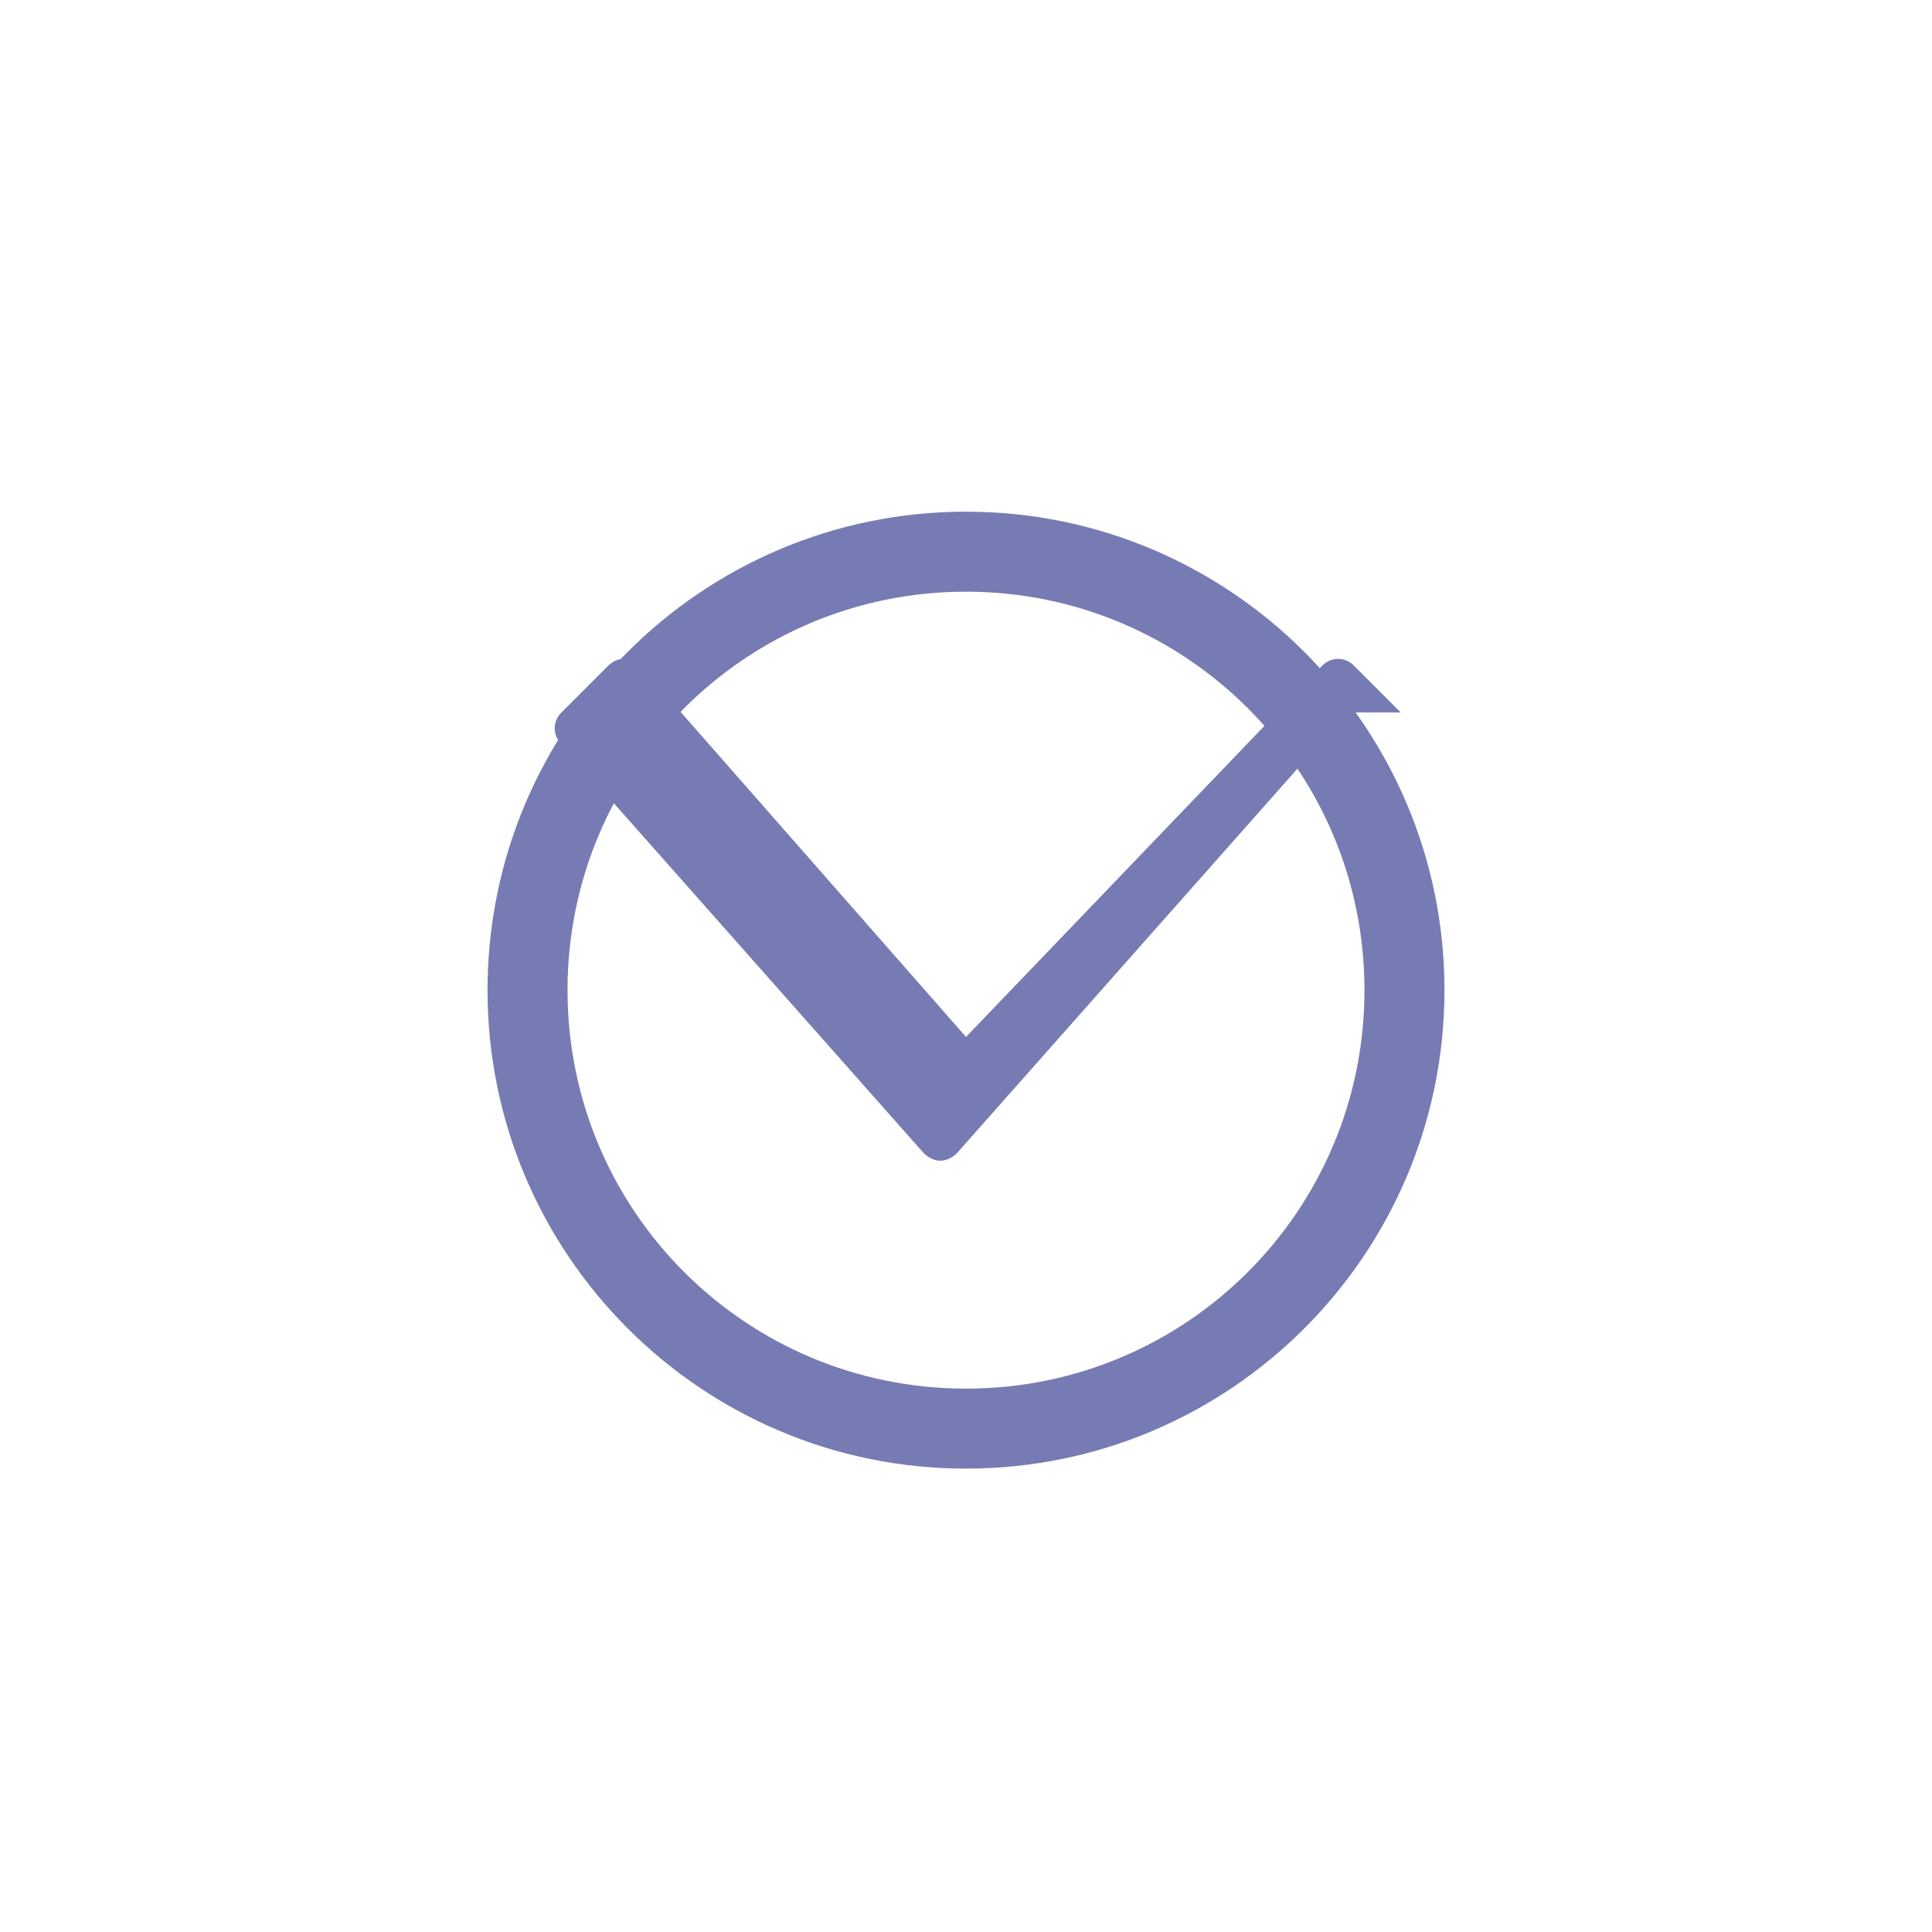
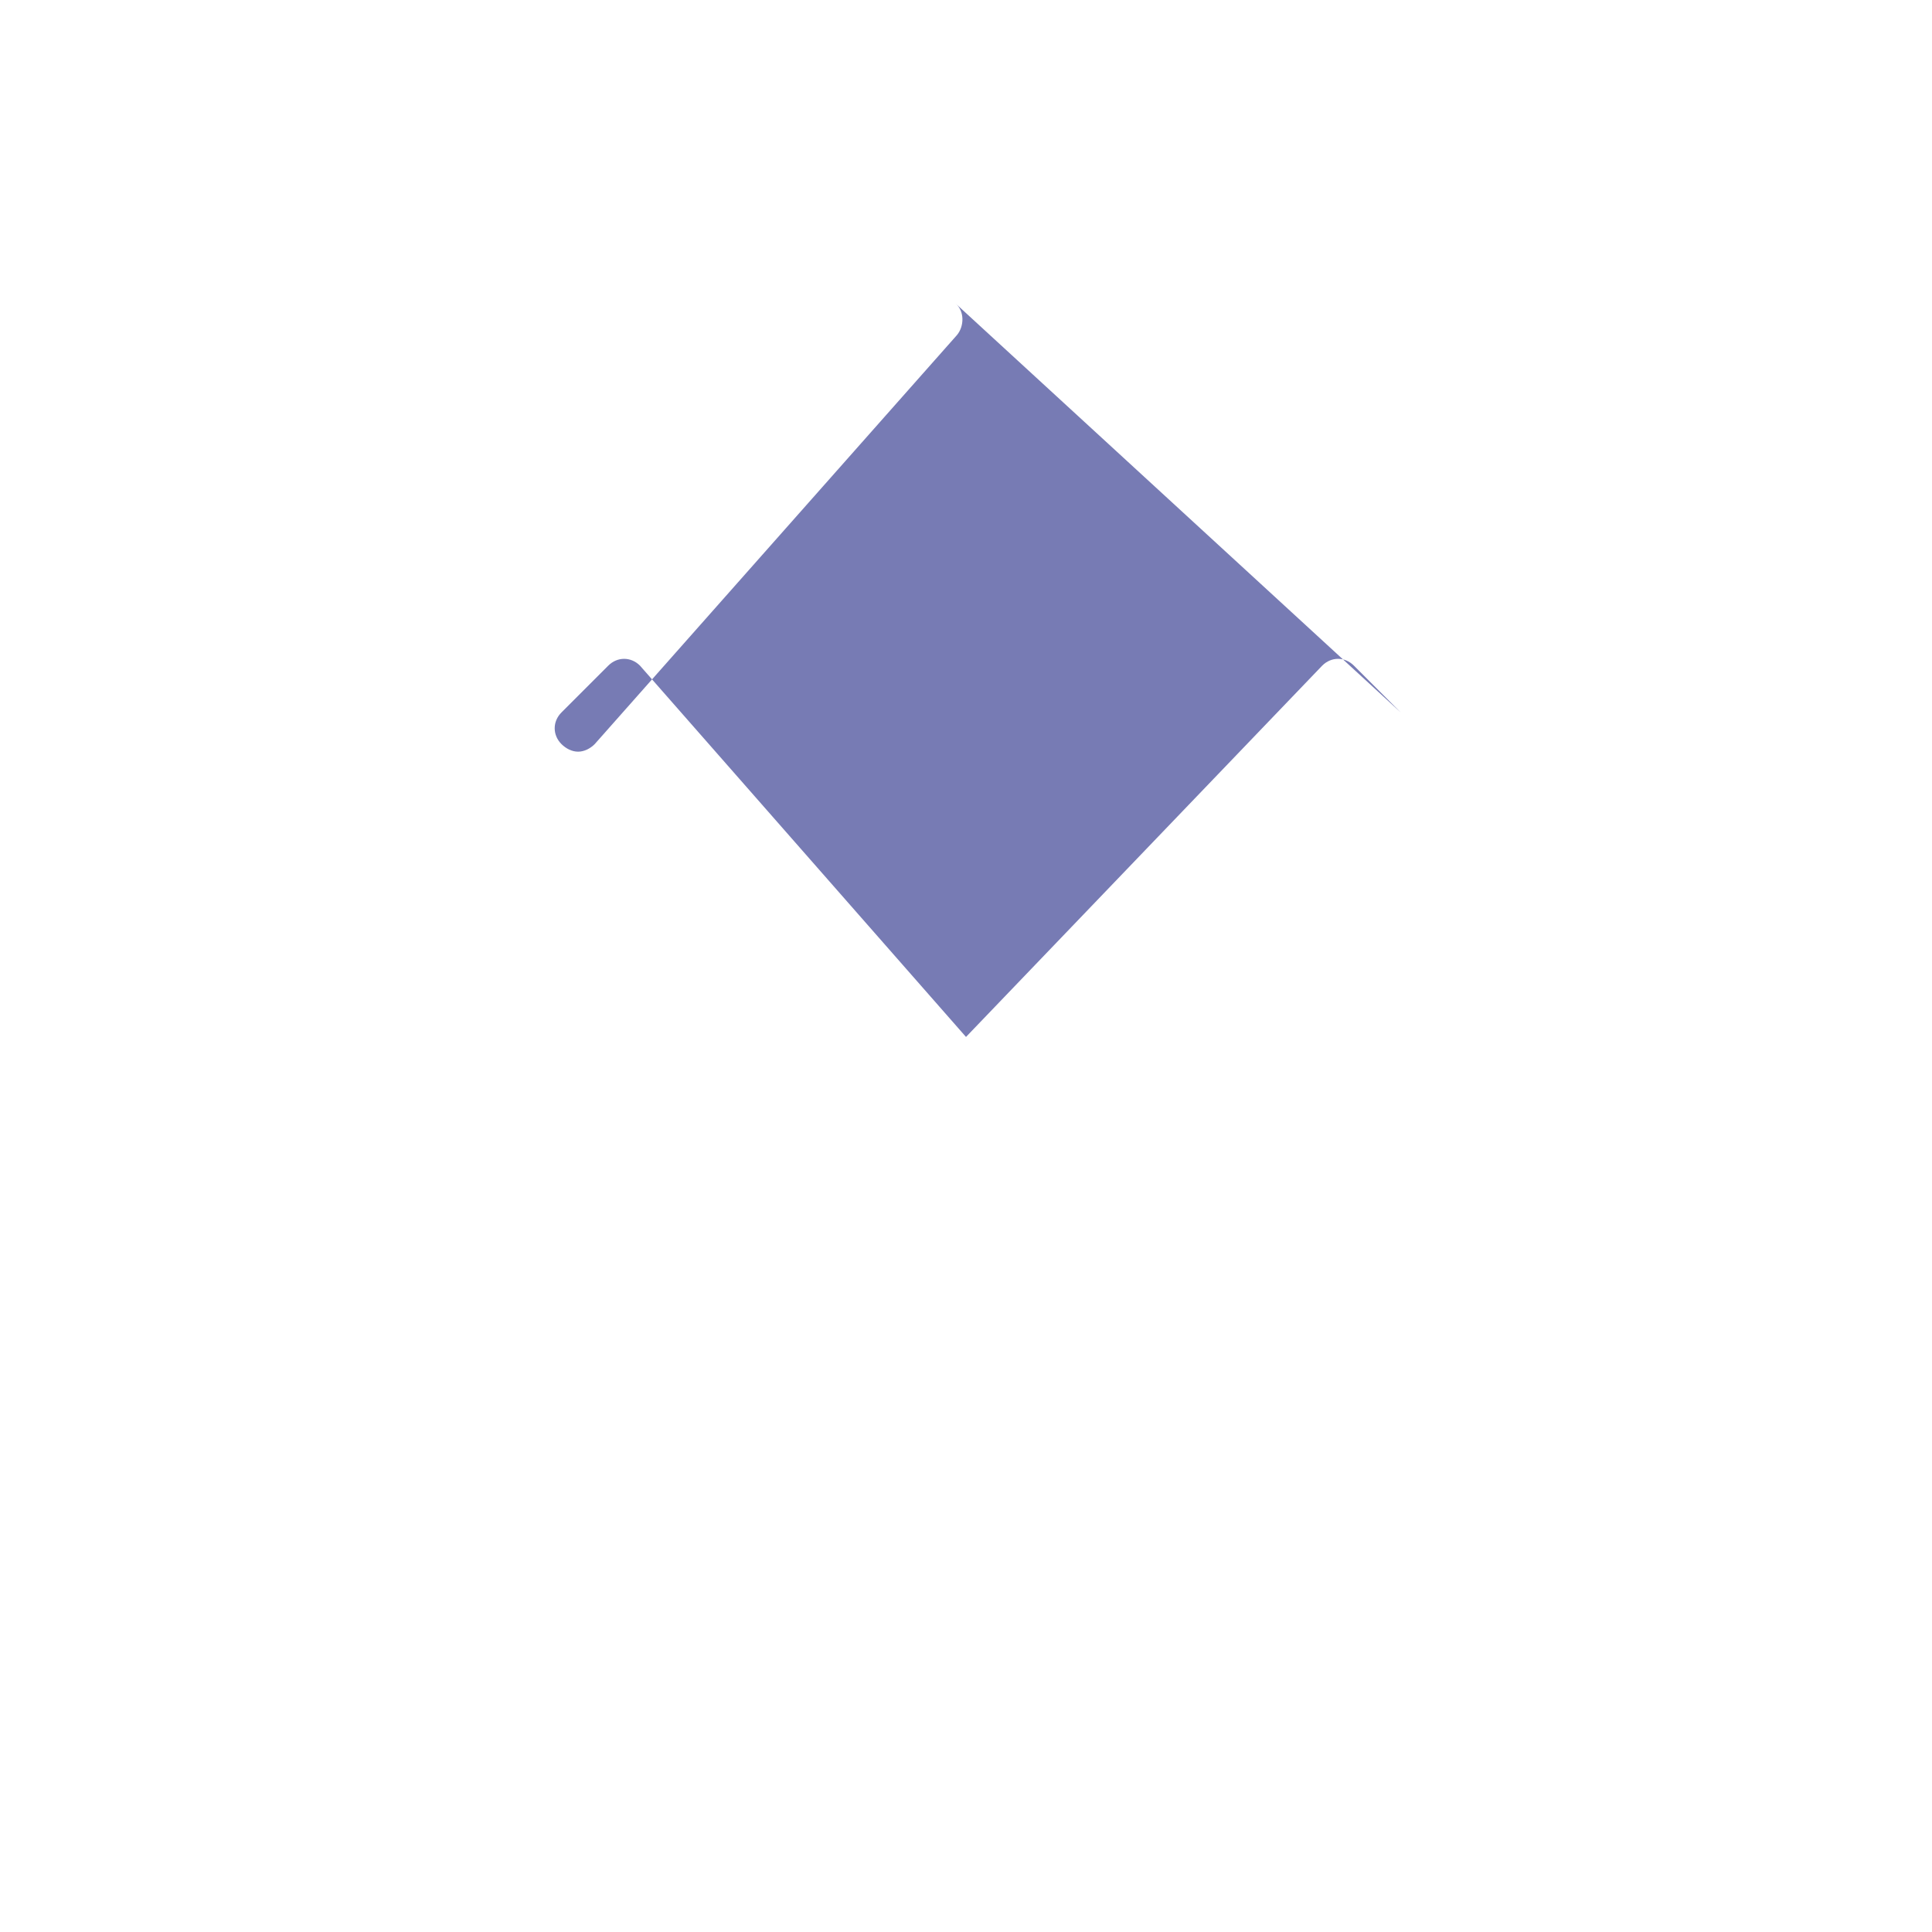
<svg xmlns="http://www.w3.org/2000/svg" viewBox="0 0 128 128">
-   <path fill="#777BB4" d="M64 33.9c-17.5 0-31.7 14.2-31.7 31.7 0 17.5 14.2 31.7 31.7 31.7 17.5 0 31.7-14.2 31.7-31.7 0-17.5-14.2-31.7-31.7-31.7zm0 58.1c-14.6 0-26.4-11.8-26.4-26.4S49.4 39.2 64 39.2s26.4 11.8 26.4 26.4-11.8 26.4-26.4 26.4z" />
-   <path fill="#777BB4" d="M92.8 47.2l-3.1-3.1c-.6-.6-1.5-.6-2.1 0L64 68.7 42.4 44.1c-.6-.6-1.5-.6-2.1 0l-3.1 3.1c-.6.6-.6 1.5 0 2.1l24 27.1c.3.3.7.5 1.1.5.4 0 .8-.2 1.1-.5l24-27.1c.5-.6.5-1.6-.1-2.1z" />
+   <path fill="#777BB4" d="M92.8 47.2l-3.1-3.1c-.6-.6-1.5-.6-2.1 0L64 68.7 42.4 44.1c-.6-.6-1.5-.6-2.1 0l-3.1 3.1c-.6.6-.6 1.5 0 2.1c.3.3.7.5 1.1.5.4 0 .8-.2 1.1-.5l24-27.1c.5-.6.5-1.6-.1-2.1z" />
</svg>